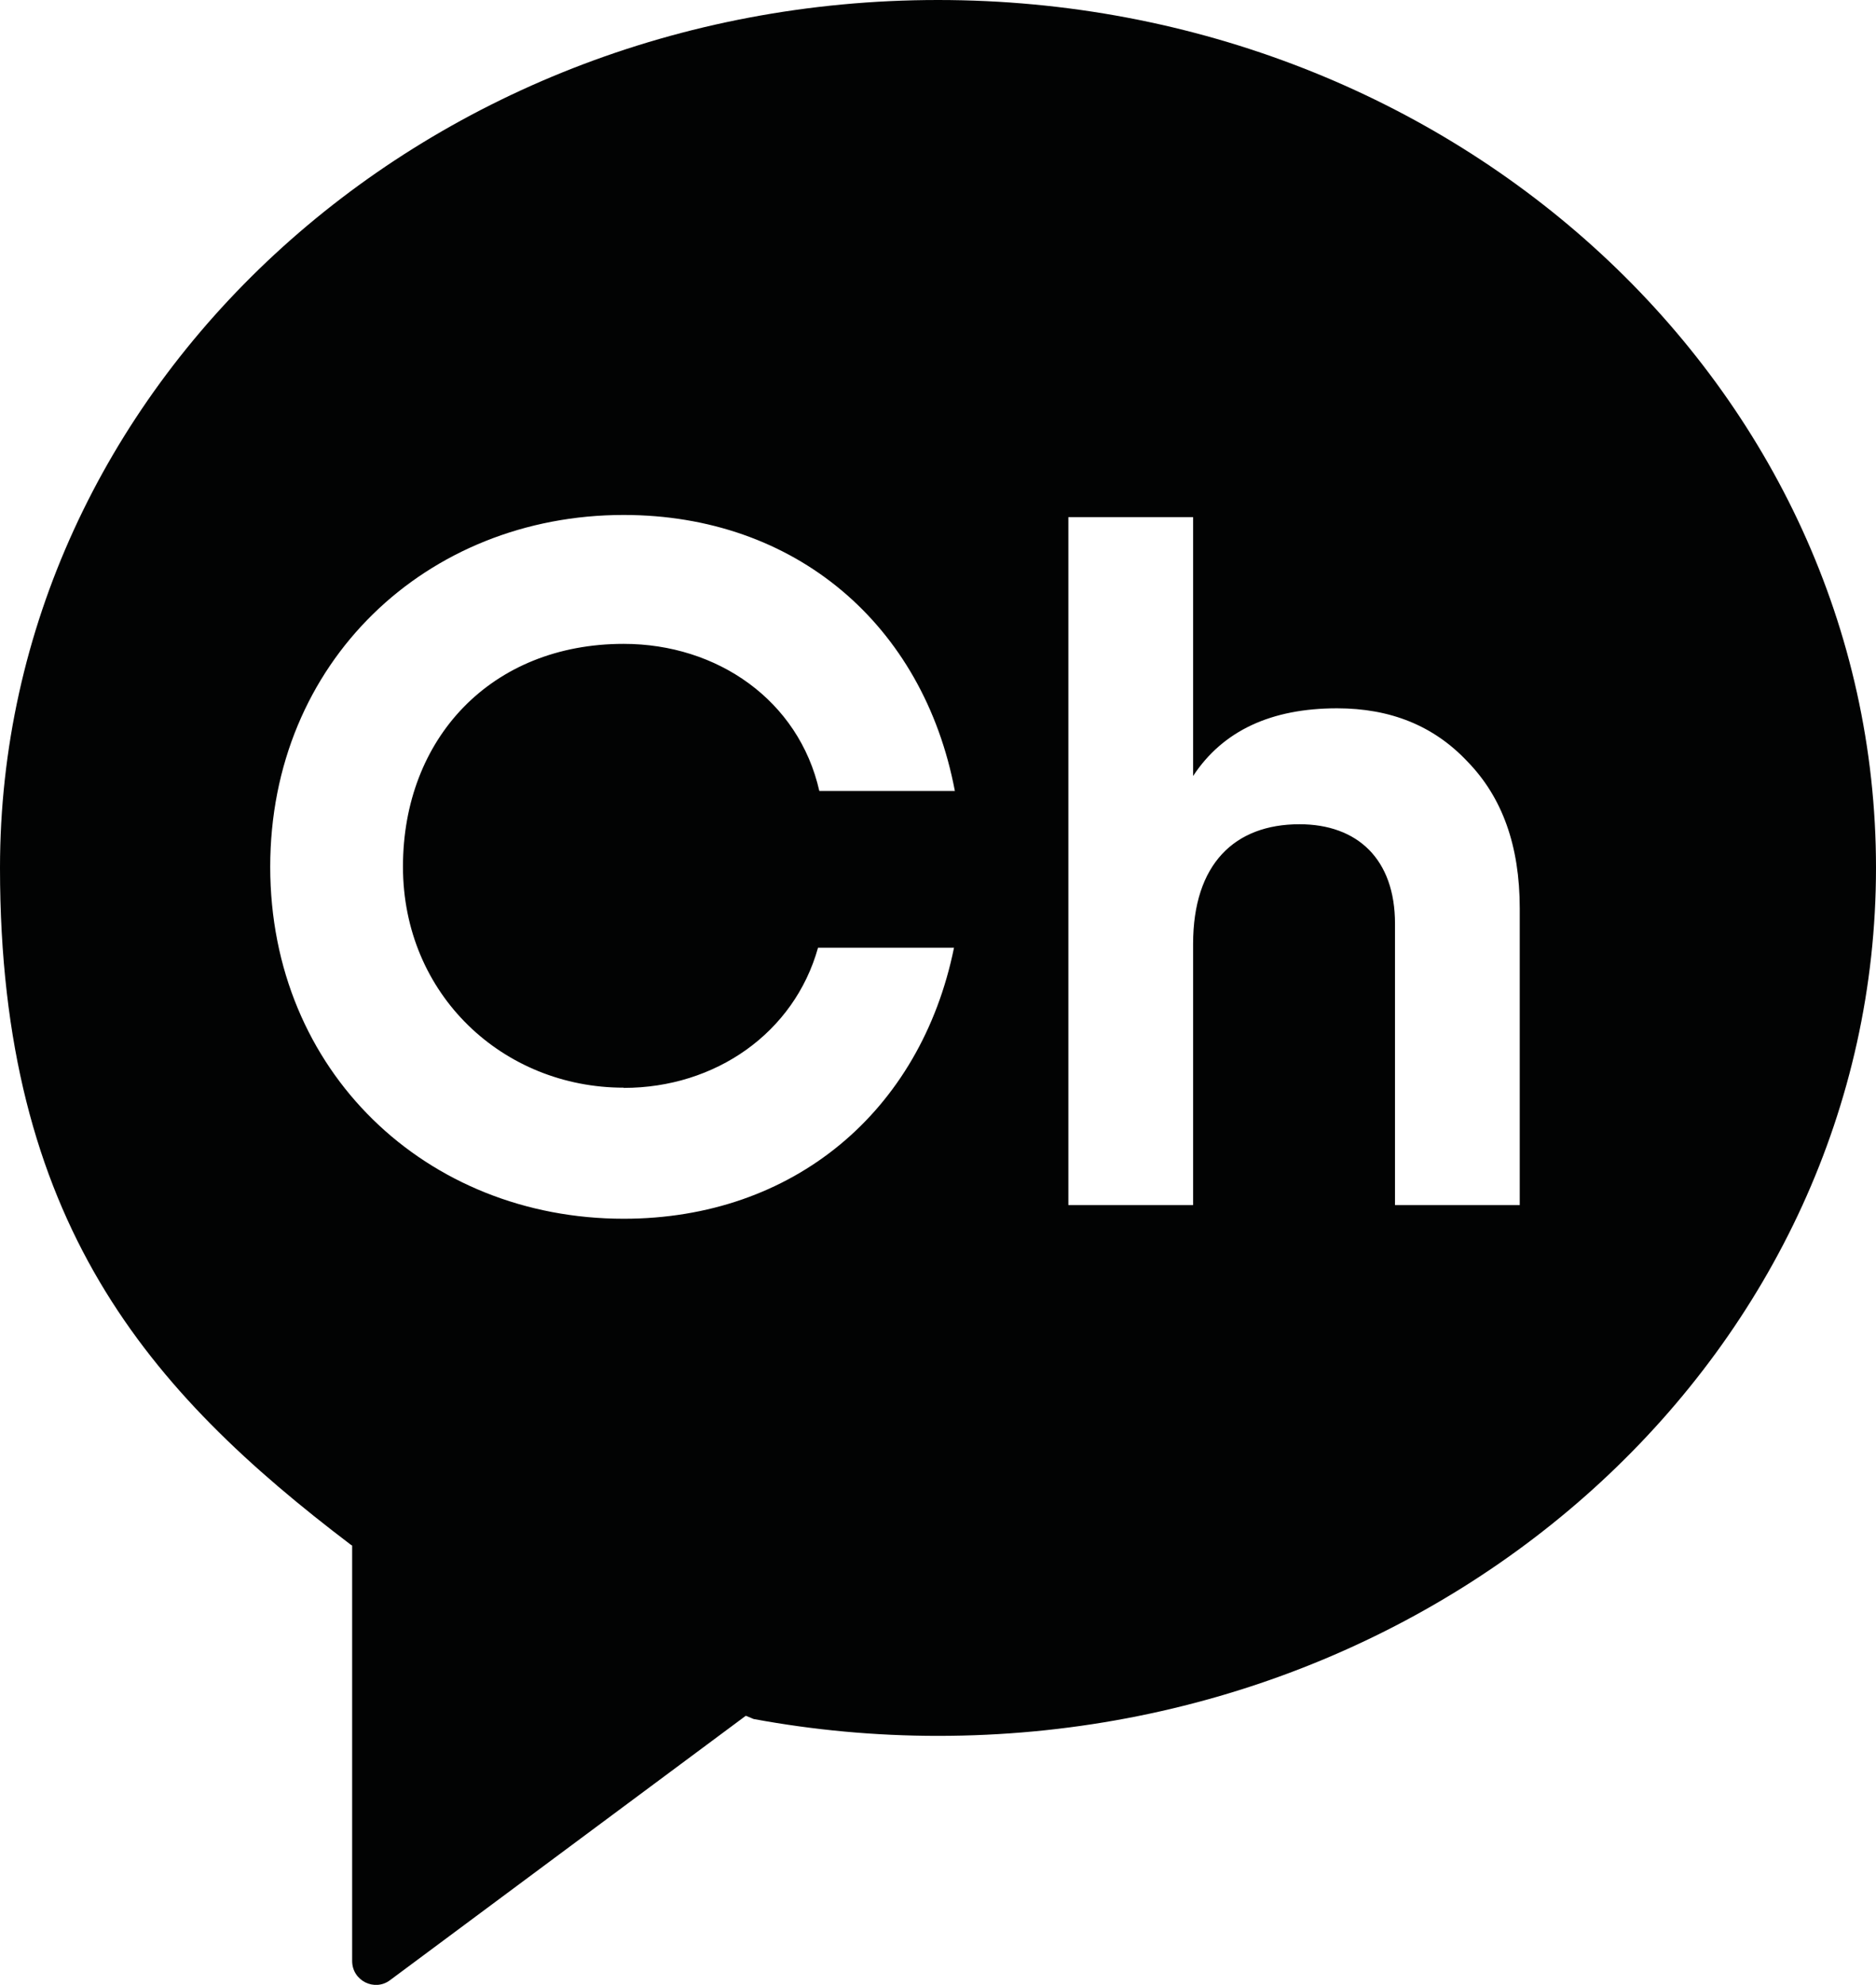
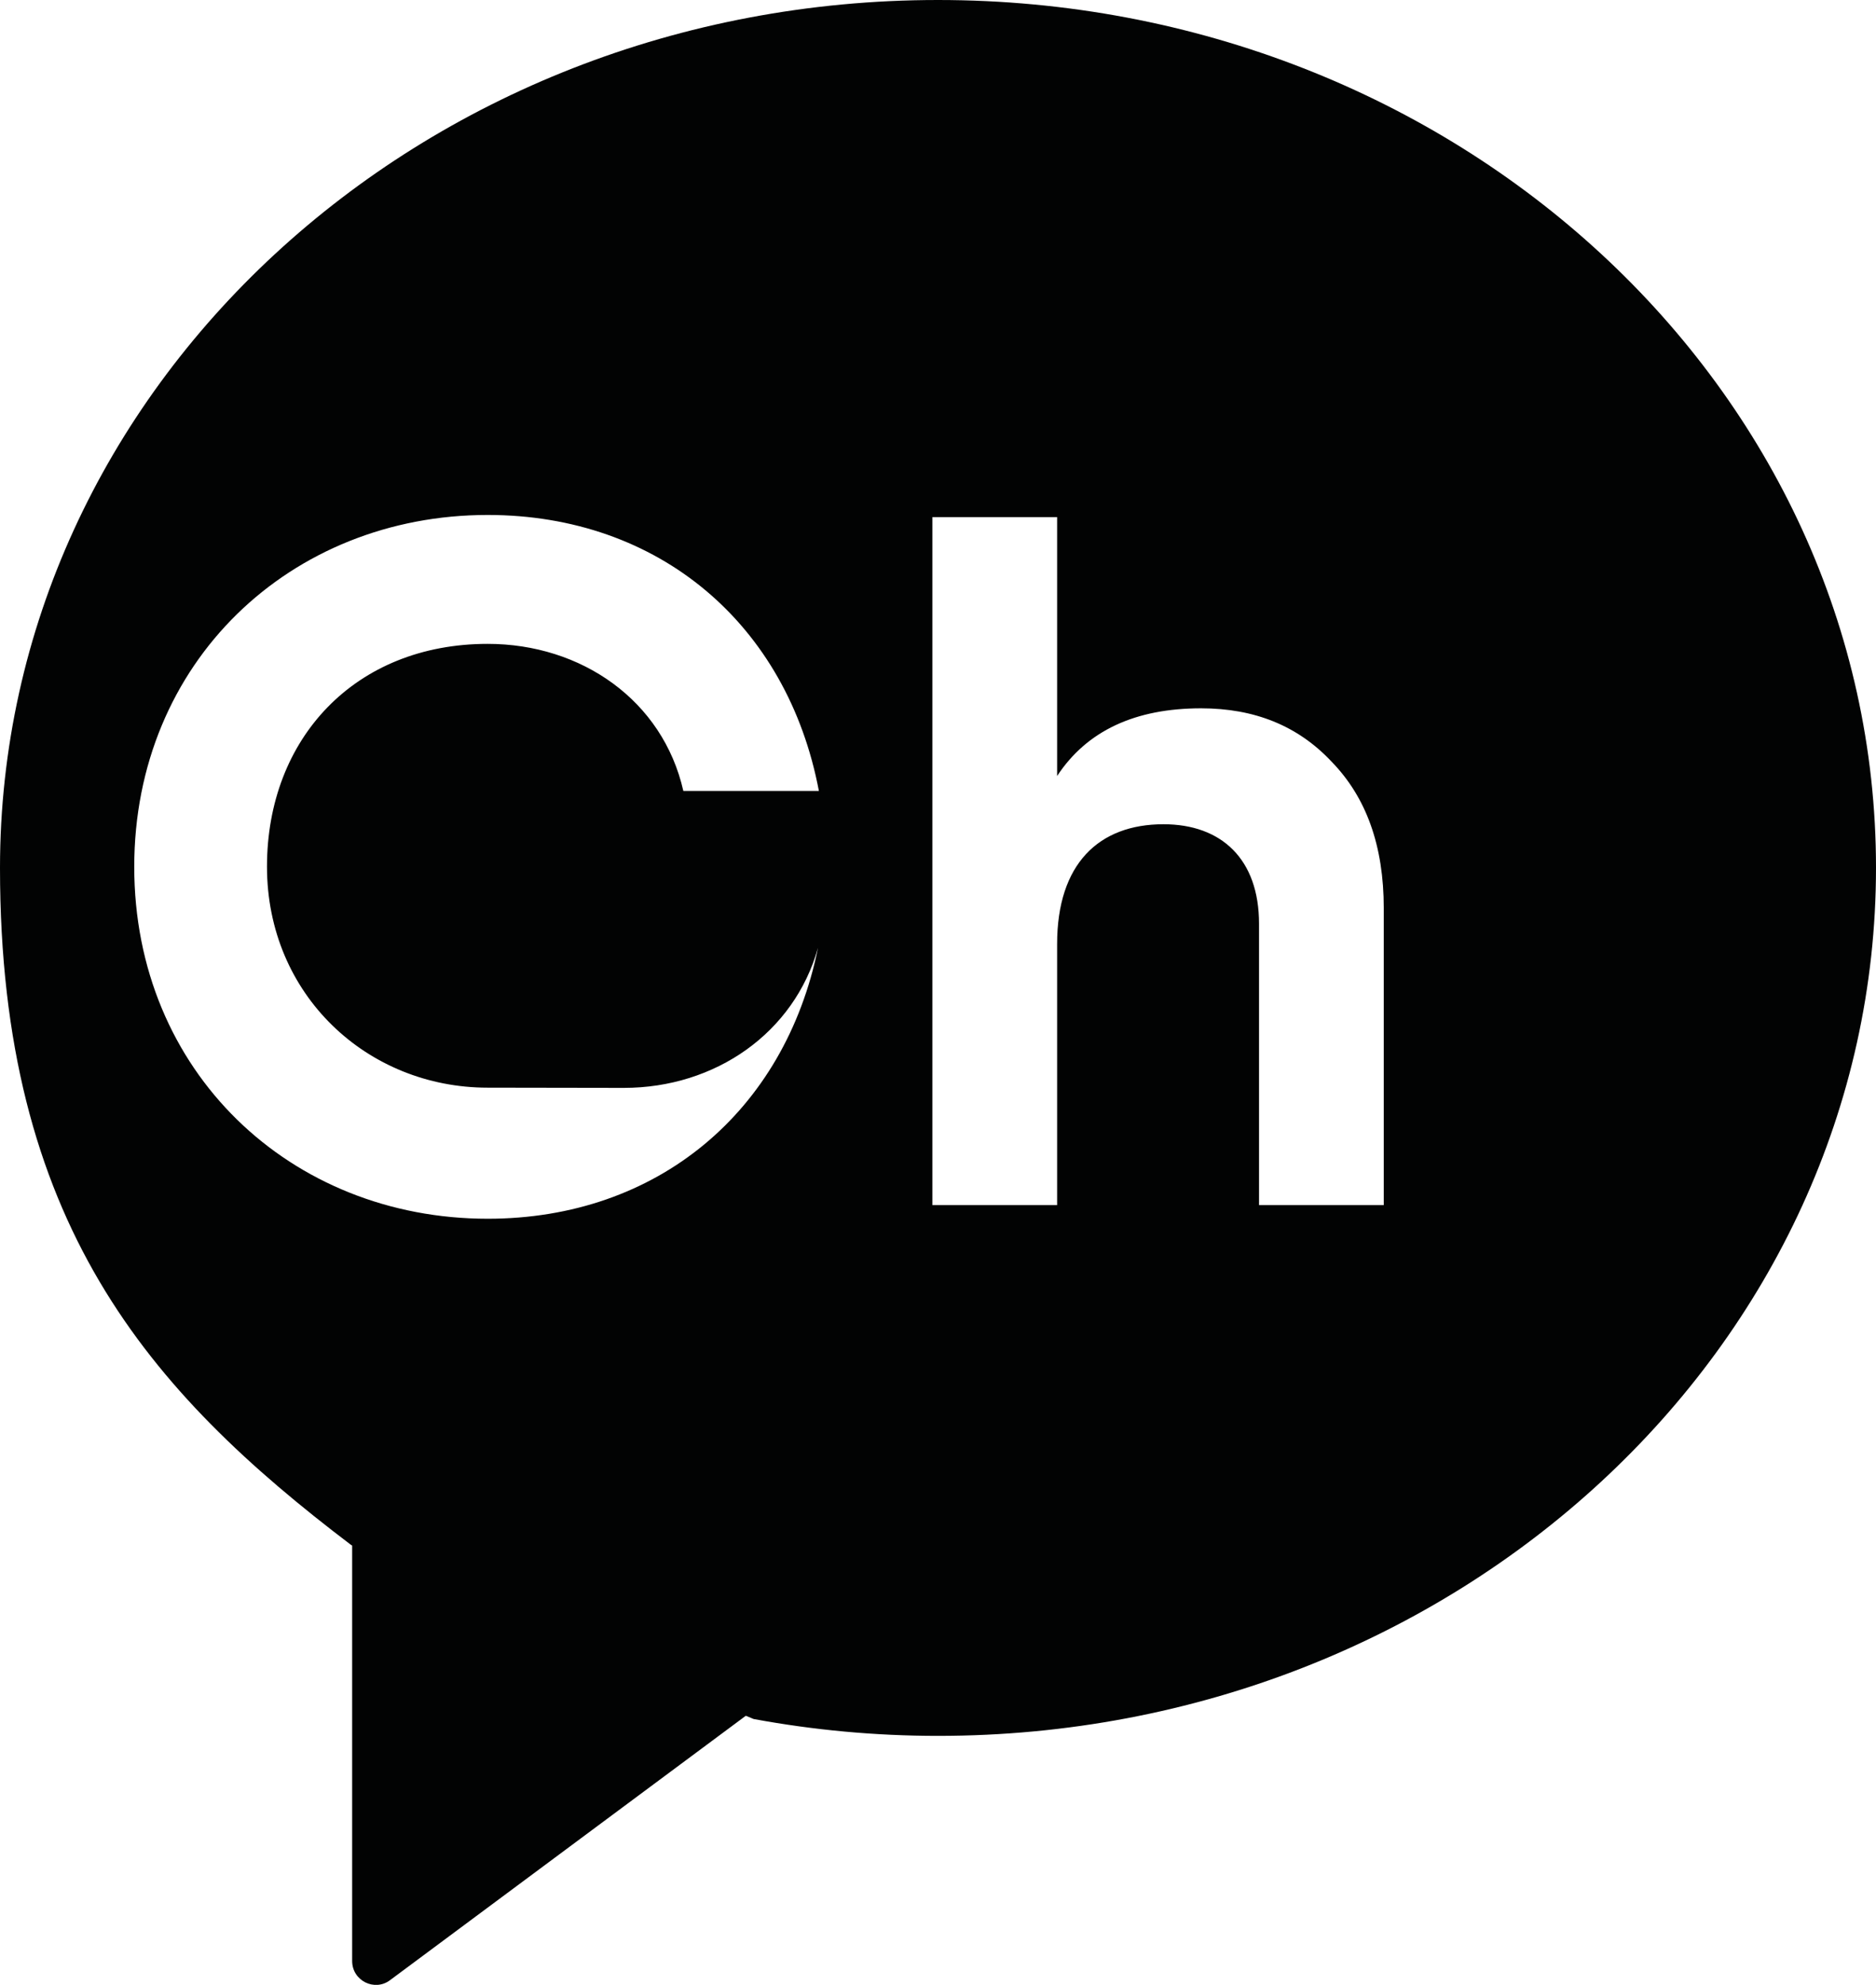
<svg xmlns="http://www.w3.org/2000/svg" id="_레이어_2" data-name="레이어 2" viewBox="0 0 86.78 91.78">
  <defs>
    <style>
      .cls-1 {
        fill: #020303;
      }
    </style>
  </defs>
  <g id="_레이어_1-2" data-name="레이어 1">
-     <path class="cls-1" d="m43.39,0C19.43,0,0,17.97,0,40.13c0,16.37,6.86,24.19,16.25,31.31l.04.02v19.21c0,.91,1.04,1.43,1.76.88l16.45-12.22.36.15c2.76.51,5.61.78,8.53.78,23.96,0,43.39-17.97,43.39-40.14S67.36,0,43.39,0m-14.54,50.3c4.25,0,7.89-2.55,8.99-6.48h6.29c-1.54,7.57-7.43,12.53-15.28,12.53-9.12,0-16.35-6.8-16.35-16.27s7.23-16.27,16.35-16.27c7.93,0,13.86,5.06,15.32,12.76h-6.27c-.95-4.19-4.72-6.8-9.05-6.8-6.13,0-10.21,4.37-10.21,10.3s4.64,10.22,10.21,10.22m41.45,5.43h-5.77v-13.01c0-2.99-1.74-4.6-4.42-4.6-2.99,0-4.92,1.83-4.92,5.54v12.07h-5.77v-31.81h5.77v11.97c1.38-2.1,3.62-3.13,6.66-3.13,2.46,0,4.47.8,6.03,2.46,1.61,1.65,2.42,3.89,2.42,6.79v13.72Z" />
+     <path class="cls-1" d="m43.39,0C19.43,0,0,17.97,0,40.13c0,16.37,6.86,24.19,16.25,31.31l.04.02v19.21c0,.91,1.04,1.43,1.76.88l16.45-12.22.36.15c2.76.51,5.61.78,8.53.78,23.96,0,43.39-17.97,43.39-40.14S67.36,0,43.39,0m-14.54,50.3c4.25,0,7.89-2.55,8.99-6.48c-1.54,7.57-7.43,12.53-15.28,12.53-9.12,0-16.35-6.8-16.35-16.27s7.23-16.27,16.35-16.27c7.93,0,13.86,5.06,15.32,12.76h-6.27c-.95-4.19-4.72-6.8-9.05-6.8-6.13,0-10.21,4.37-10.21,10.3s4.64,10.22,10.21,10.22m41.45,5.43h-5.77v-13.01c0-2.99-1.74-4.6-4.42-4.6-2.99,0-4.92,1.83-4.92,5.54v12.07h-5.77v-31.81h5.77v11.97c1.38-2.1,3.62-3.13,6.66-3.13,2.46,0,4.47.8,6.03,2.46,1.61,1.65,2.42,3.89,2.42,6.79v13.72Z" />
  </g>
</svg>